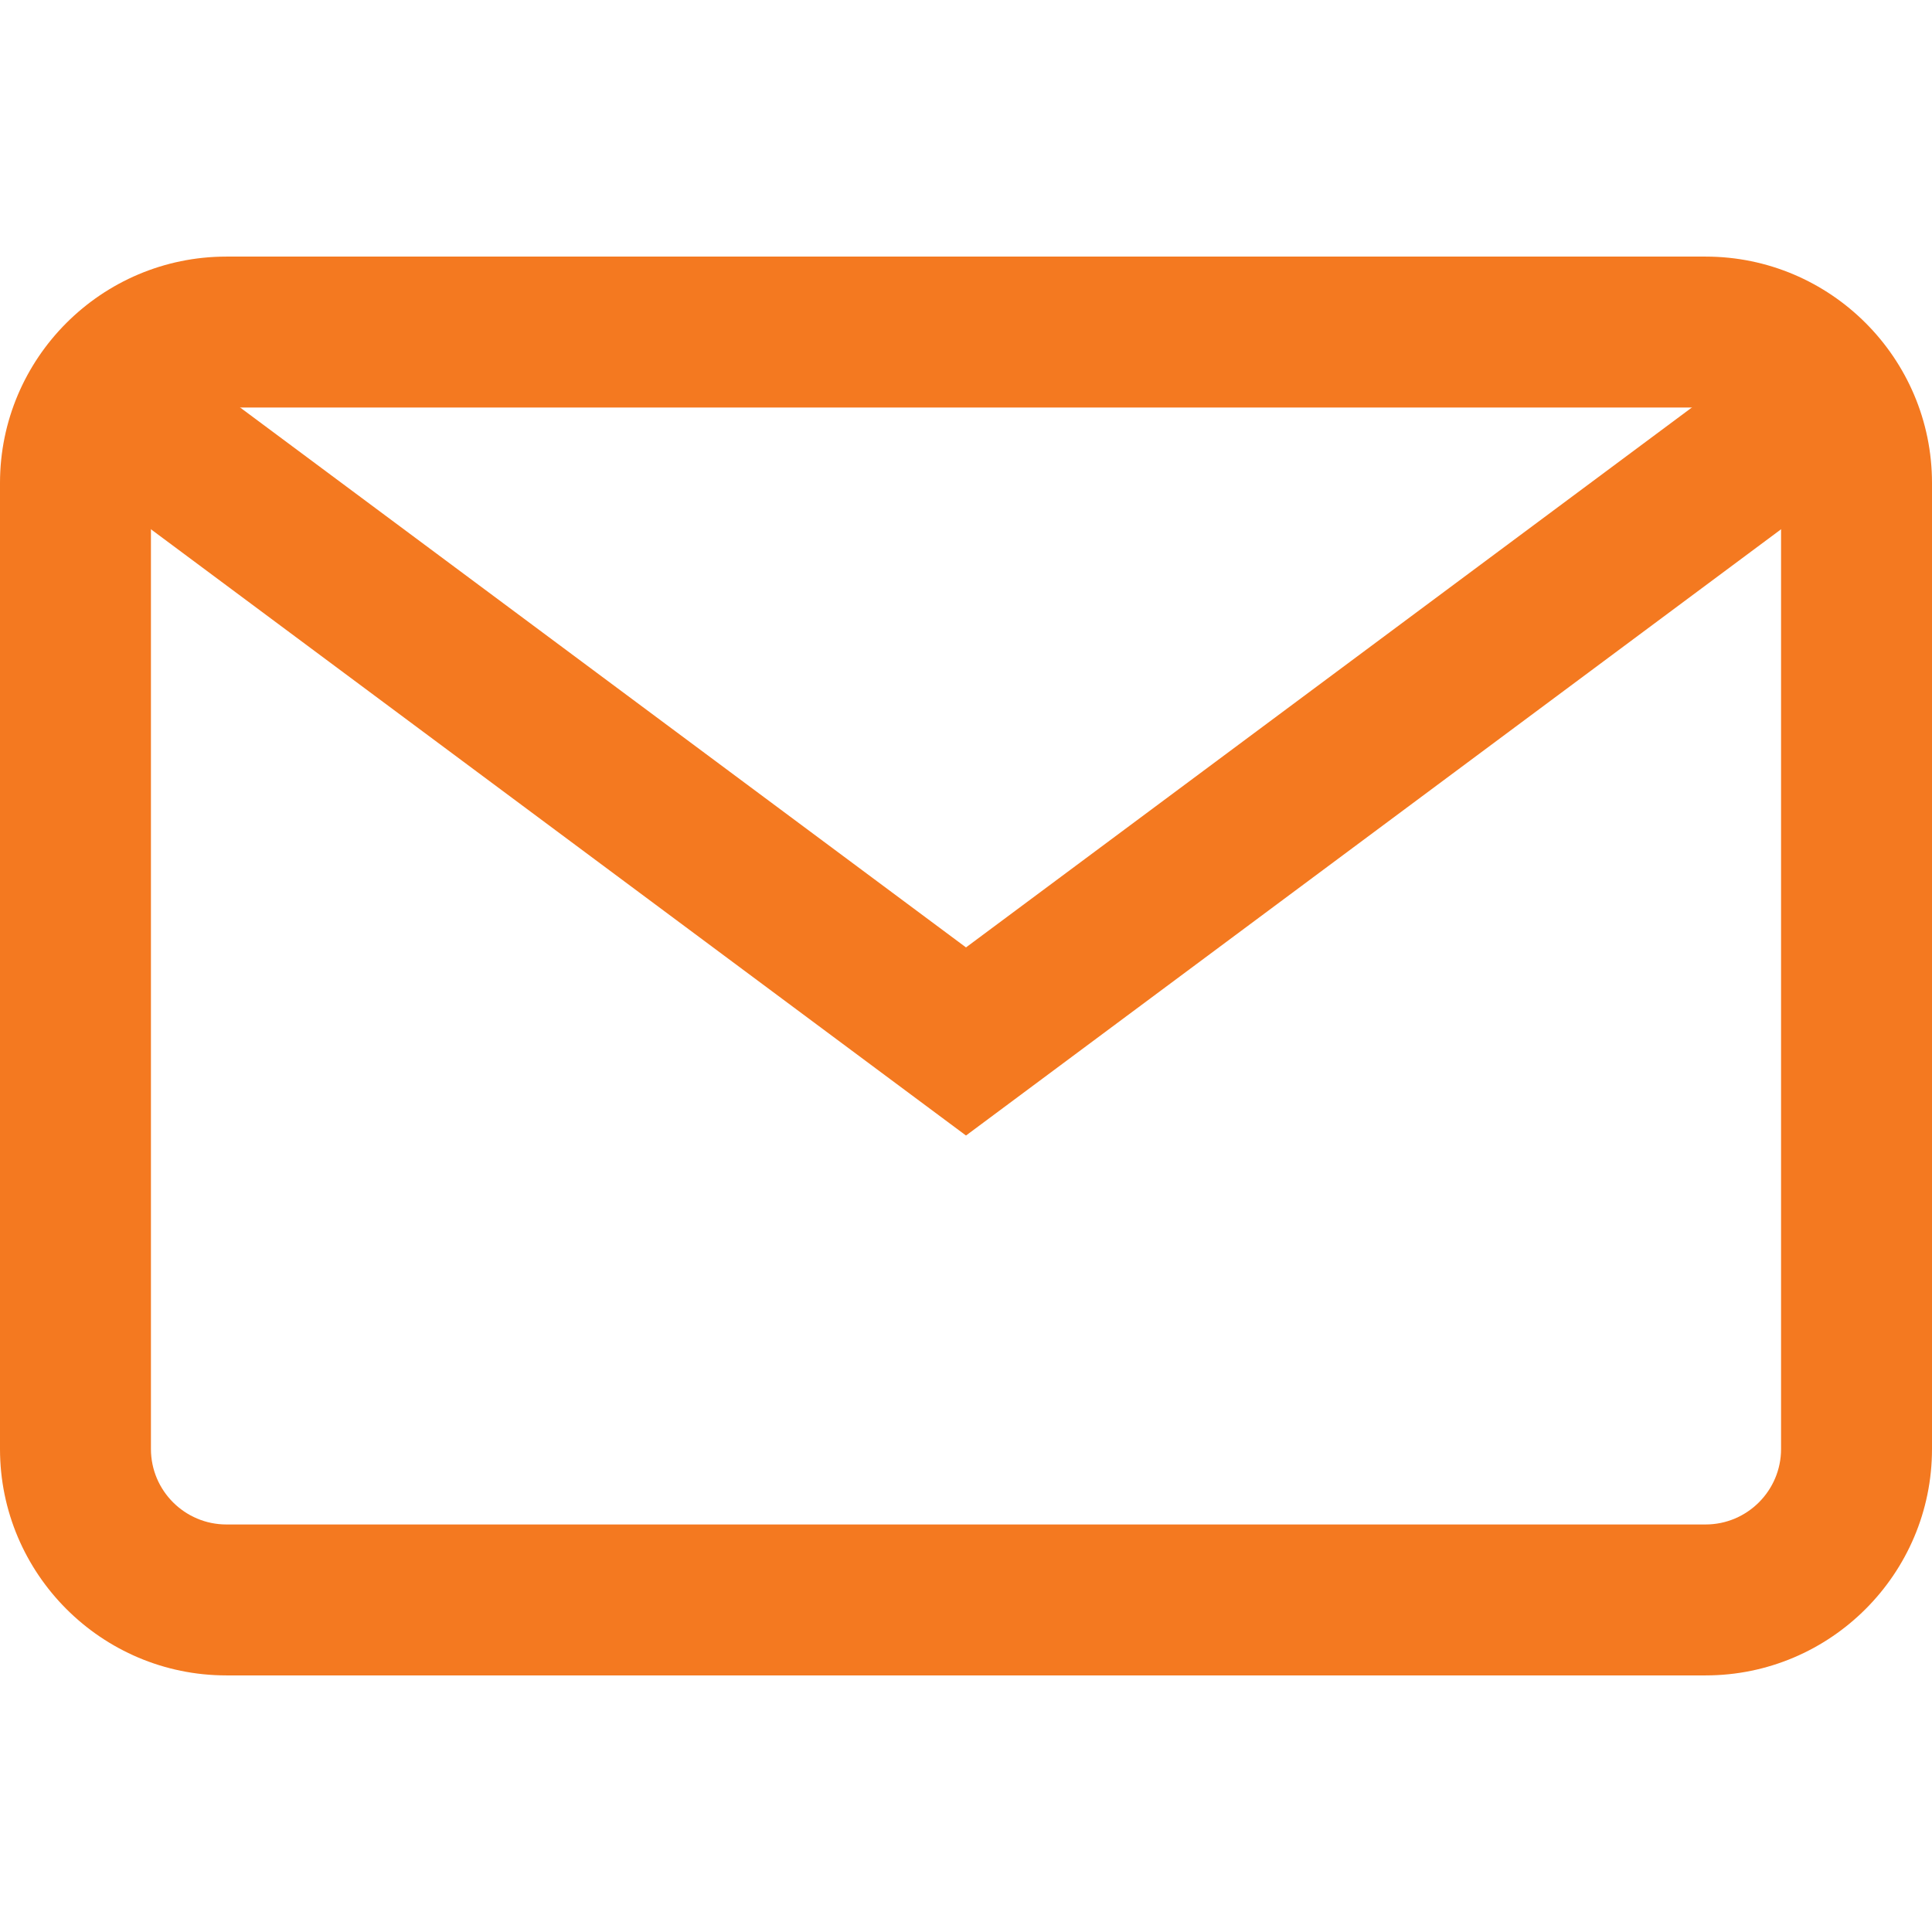
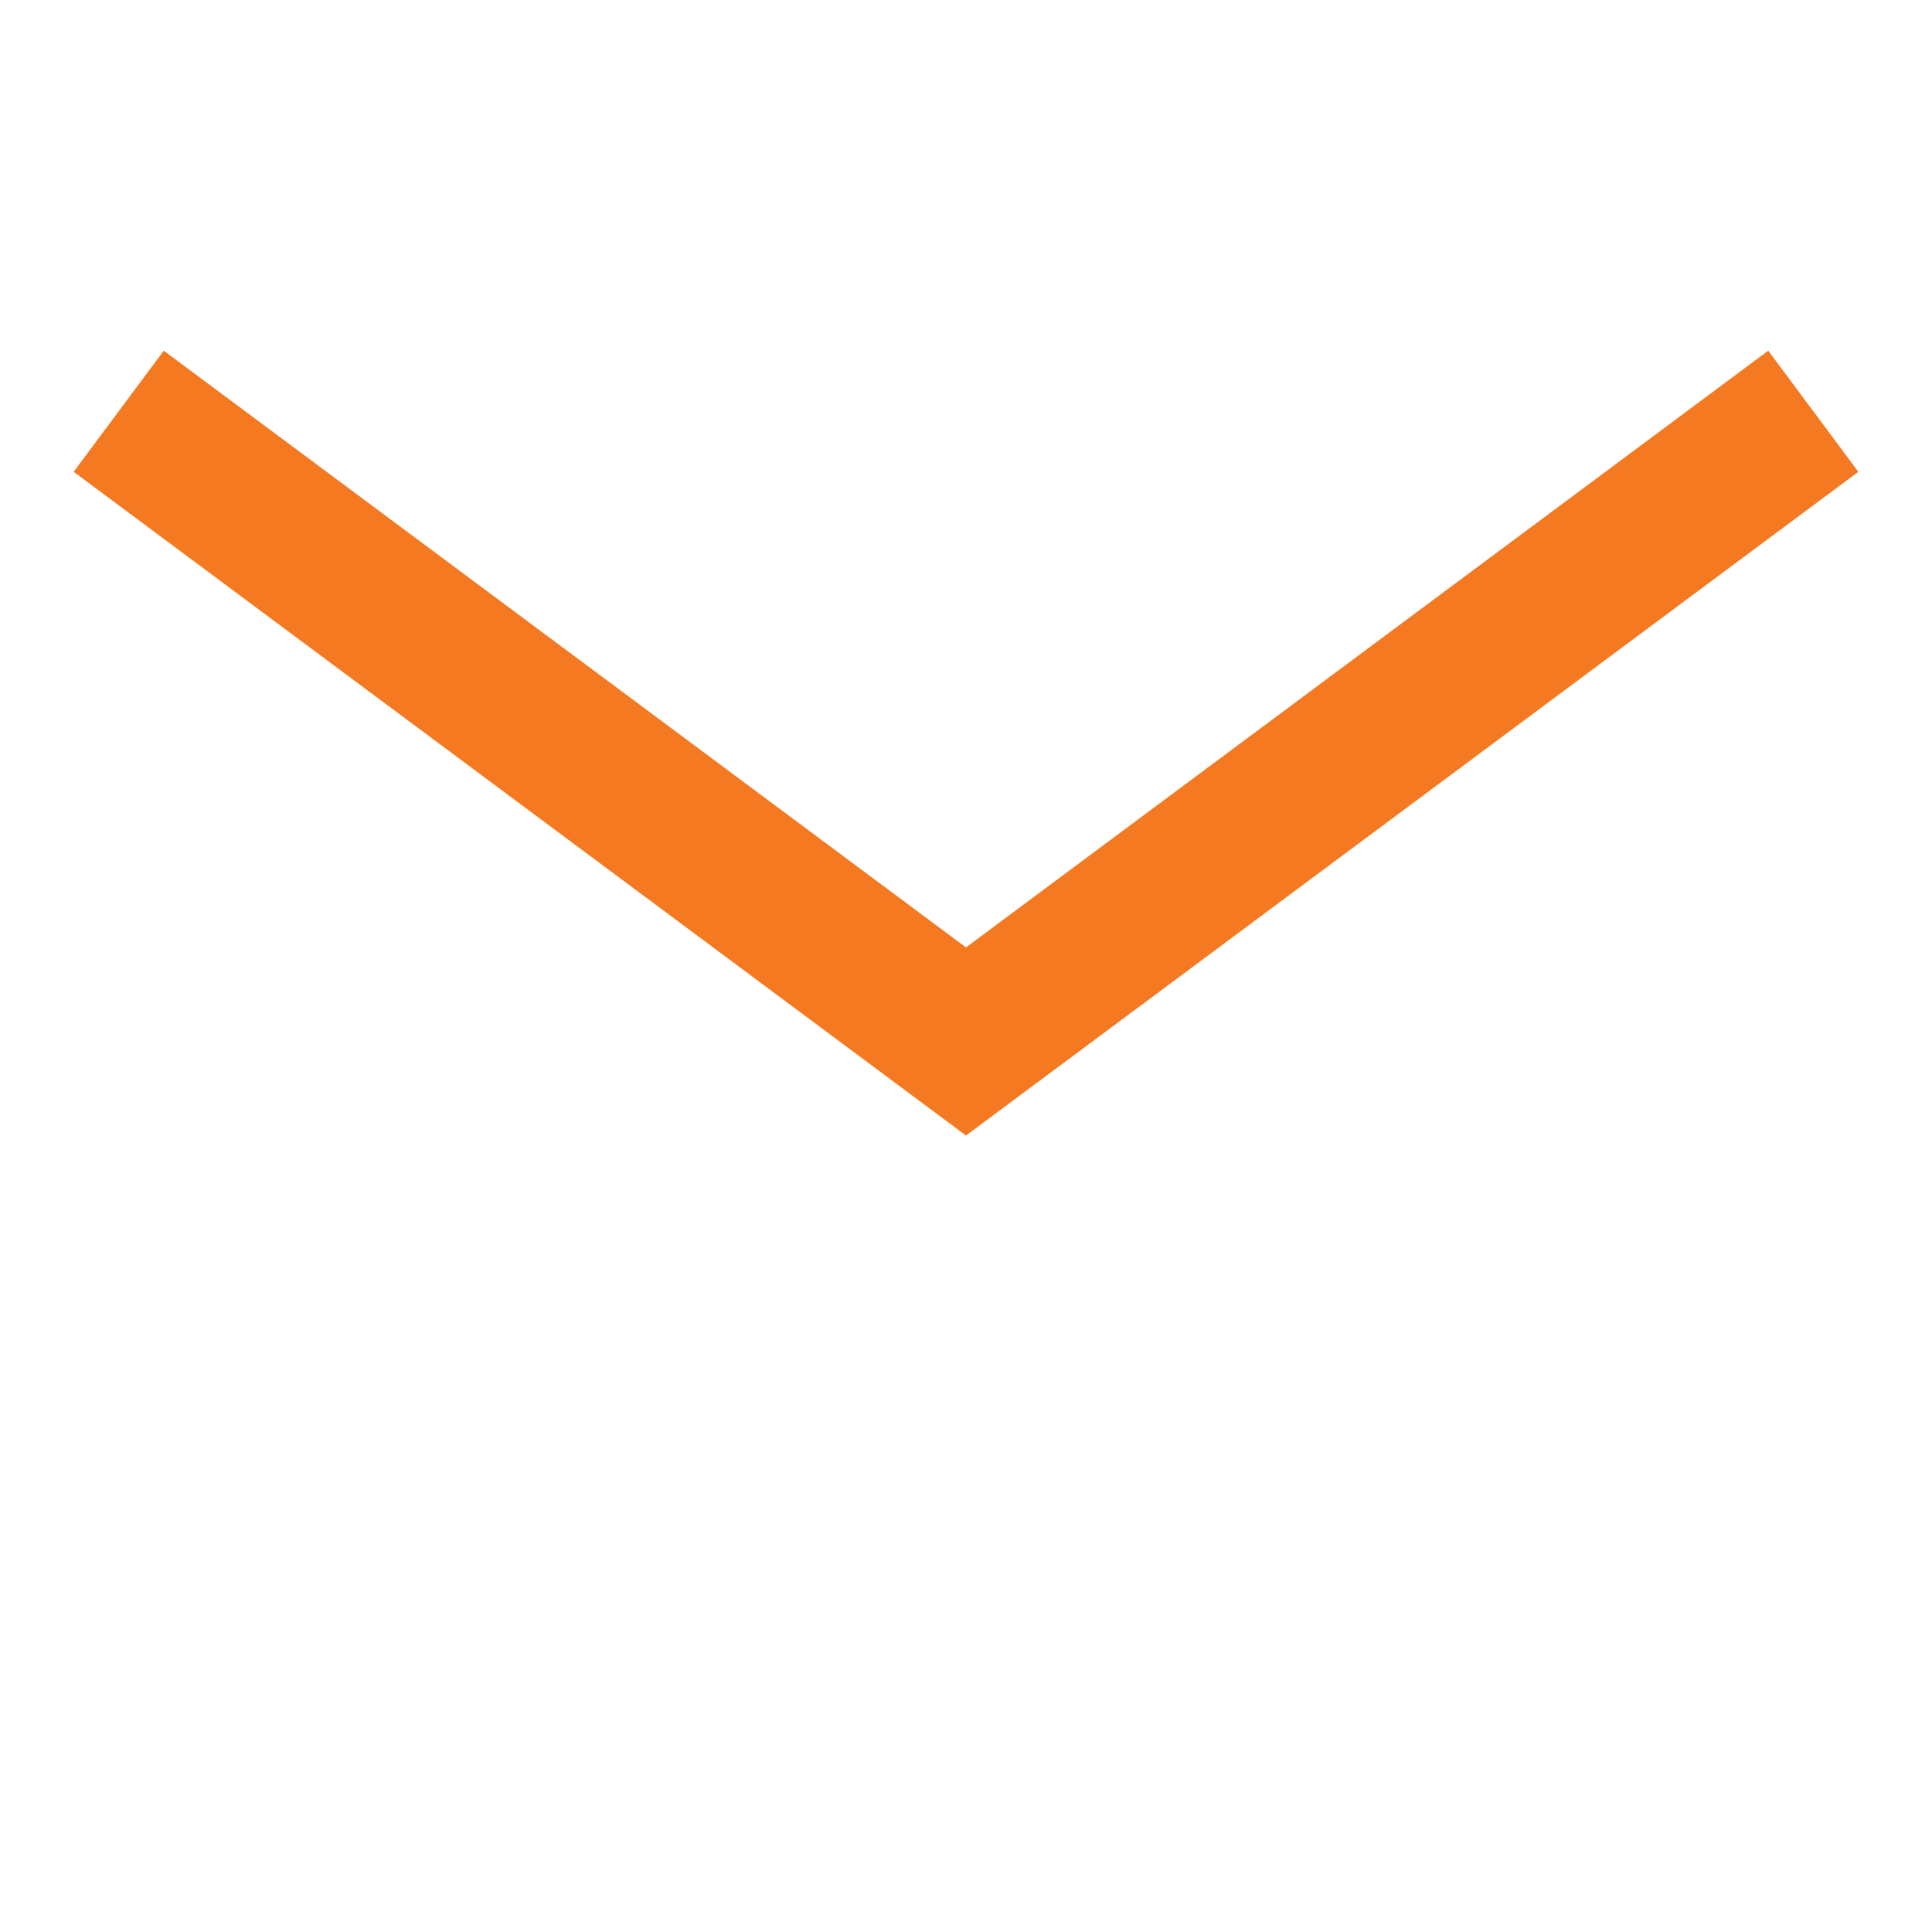
<svg xmlns="http://www.w3.org/2000/svg" width="512" height="512" x="0" y="0" viewBox="0 0 512 512" style="enable-background:new 0 0 512 512" xml:space="preserve" class="">
  <g>
-     <path d="M452 68H60C26.916 68 0 94.916 0 128v256c0 33.084 26.916 60 60 60h392c33.084 0 60-26.916 60-60V128c0-33.084-26.916-60-60-60zm20 316c0 11.028-8.972 20-20 20H60c-11.028 0-20-8.972-20-20V128c0-11.028 8.972-20 20-20h392c11.028 0 20 8.972 20 20v256z" fill="#f47920" opacity="1" data-original="#000000" class="" />
    <path d="M468.604 92.937 256 251.074 43.396 92.937l-23.874 32.095L256 300.926l236.478-175.894z" fill="#f47920" opacity="1" data-original="#000000" class="" />
  </g>
</svg>